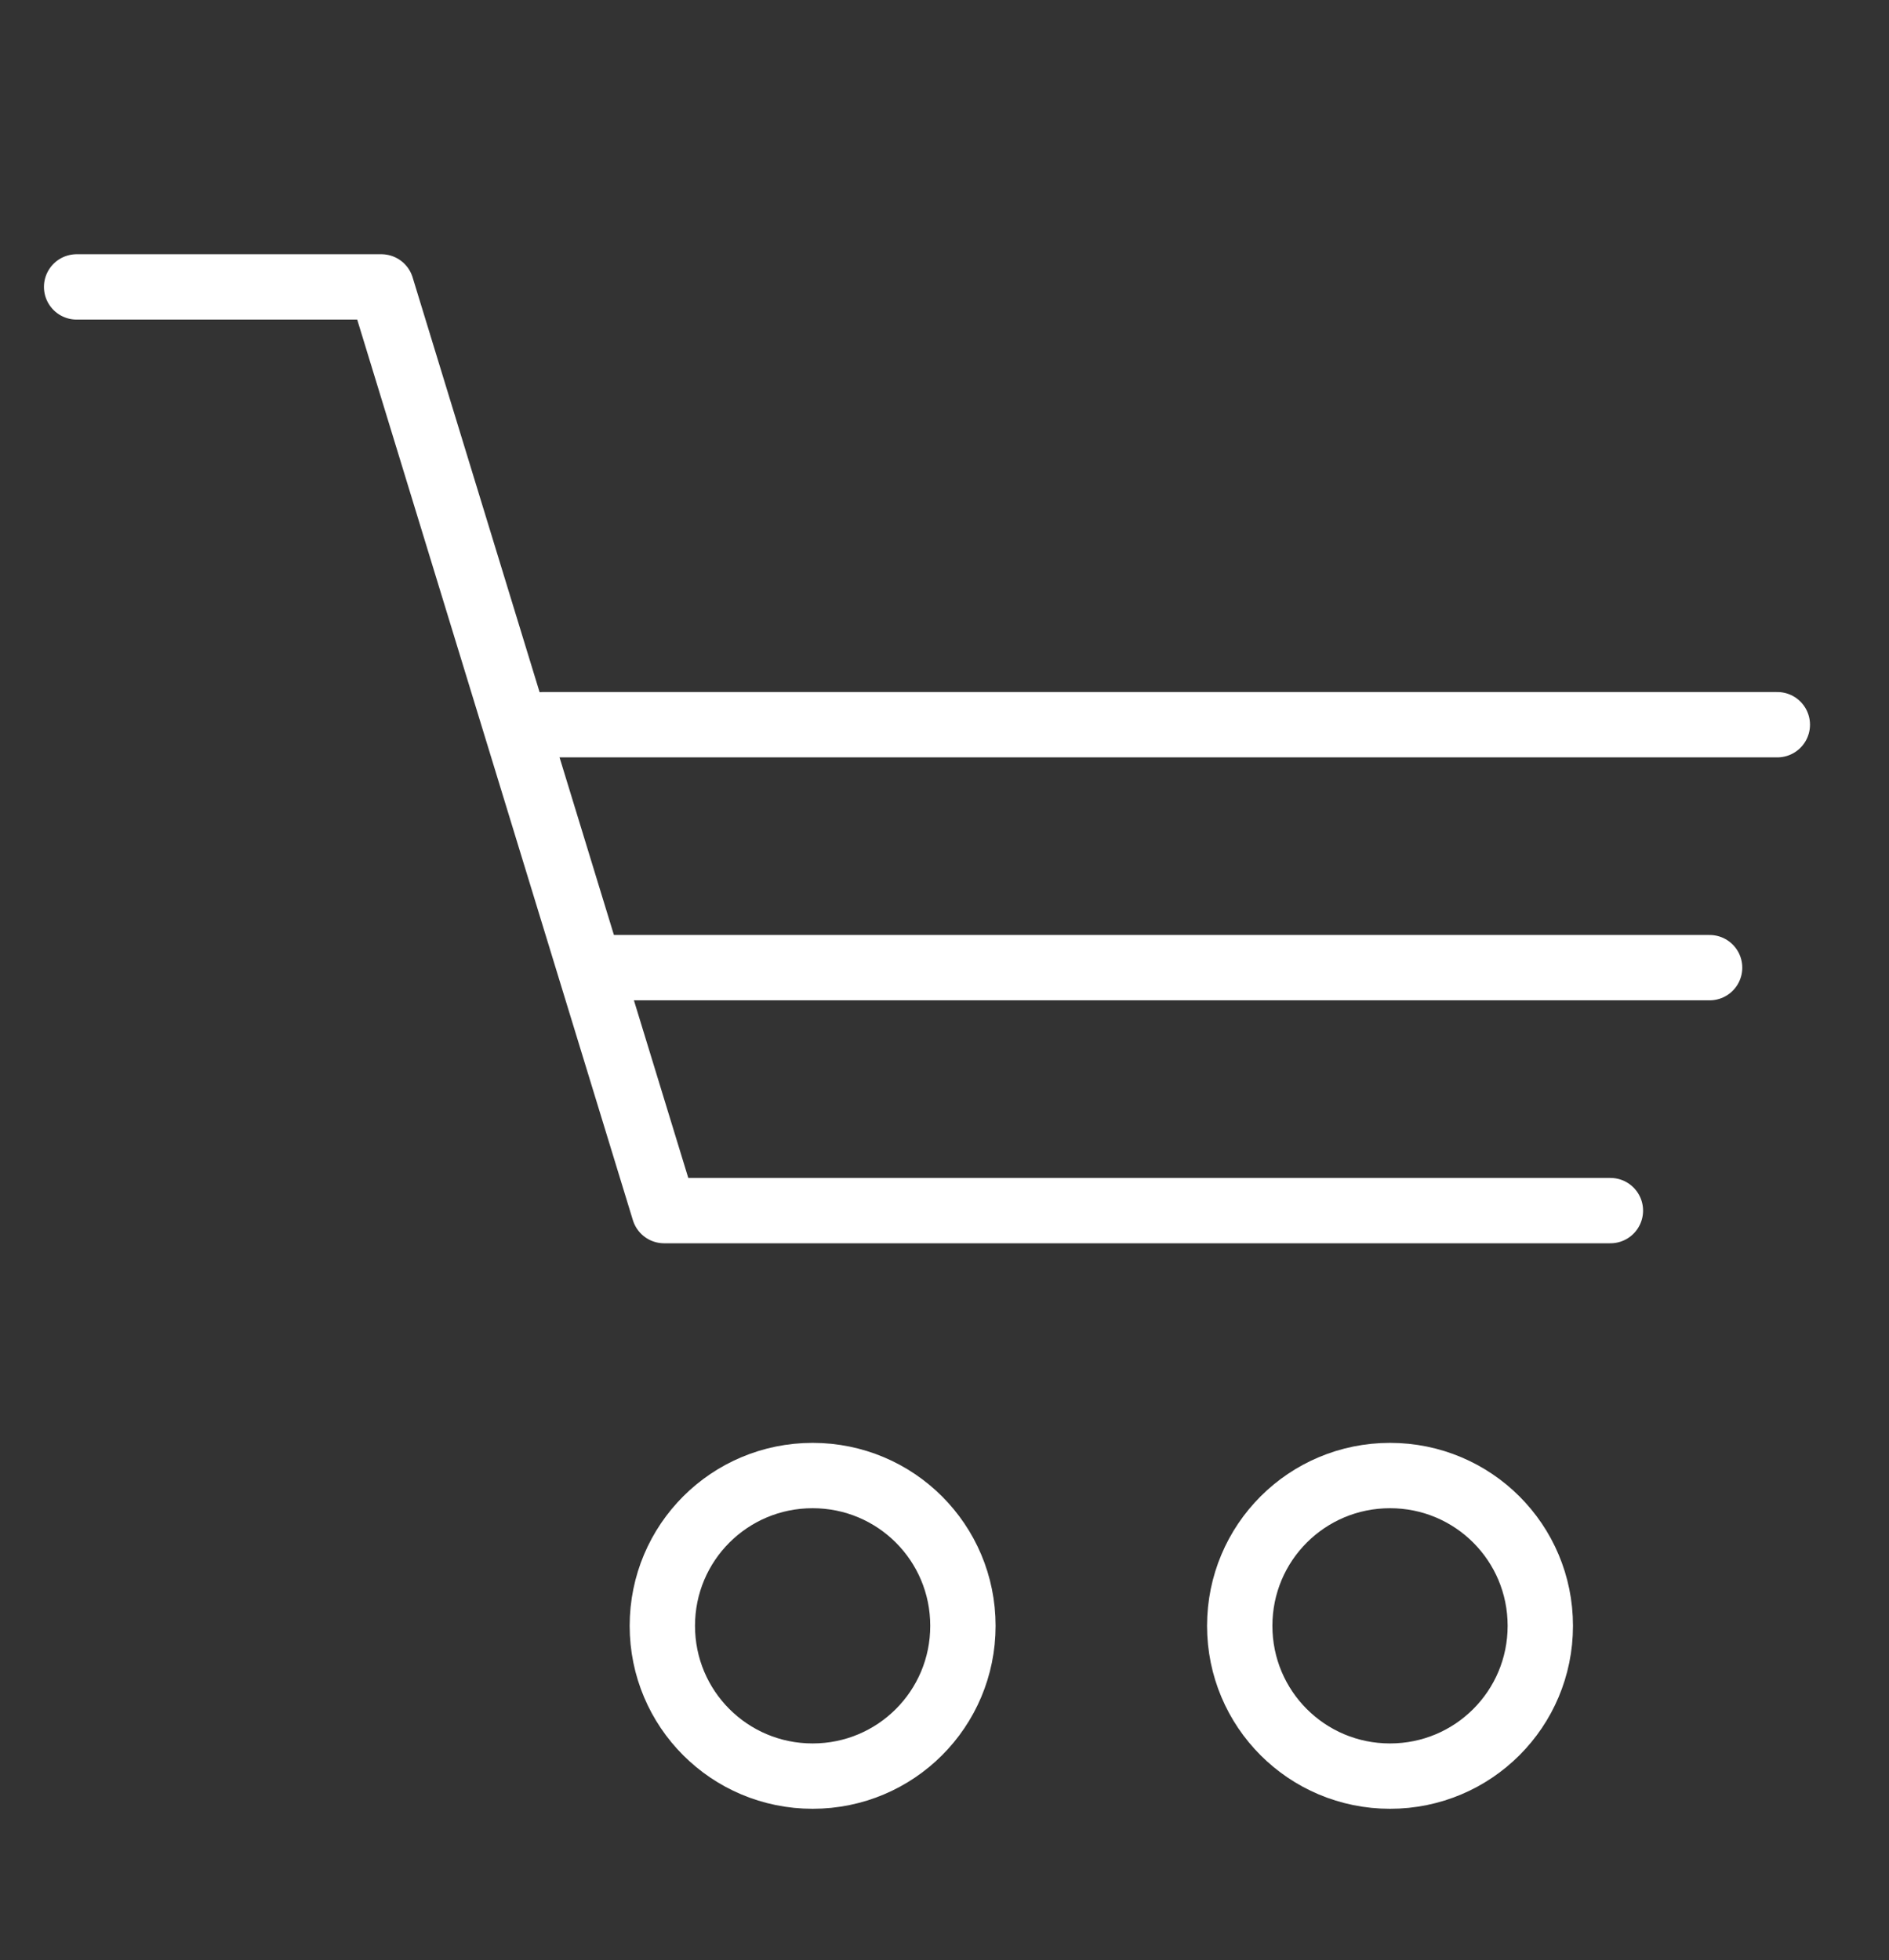
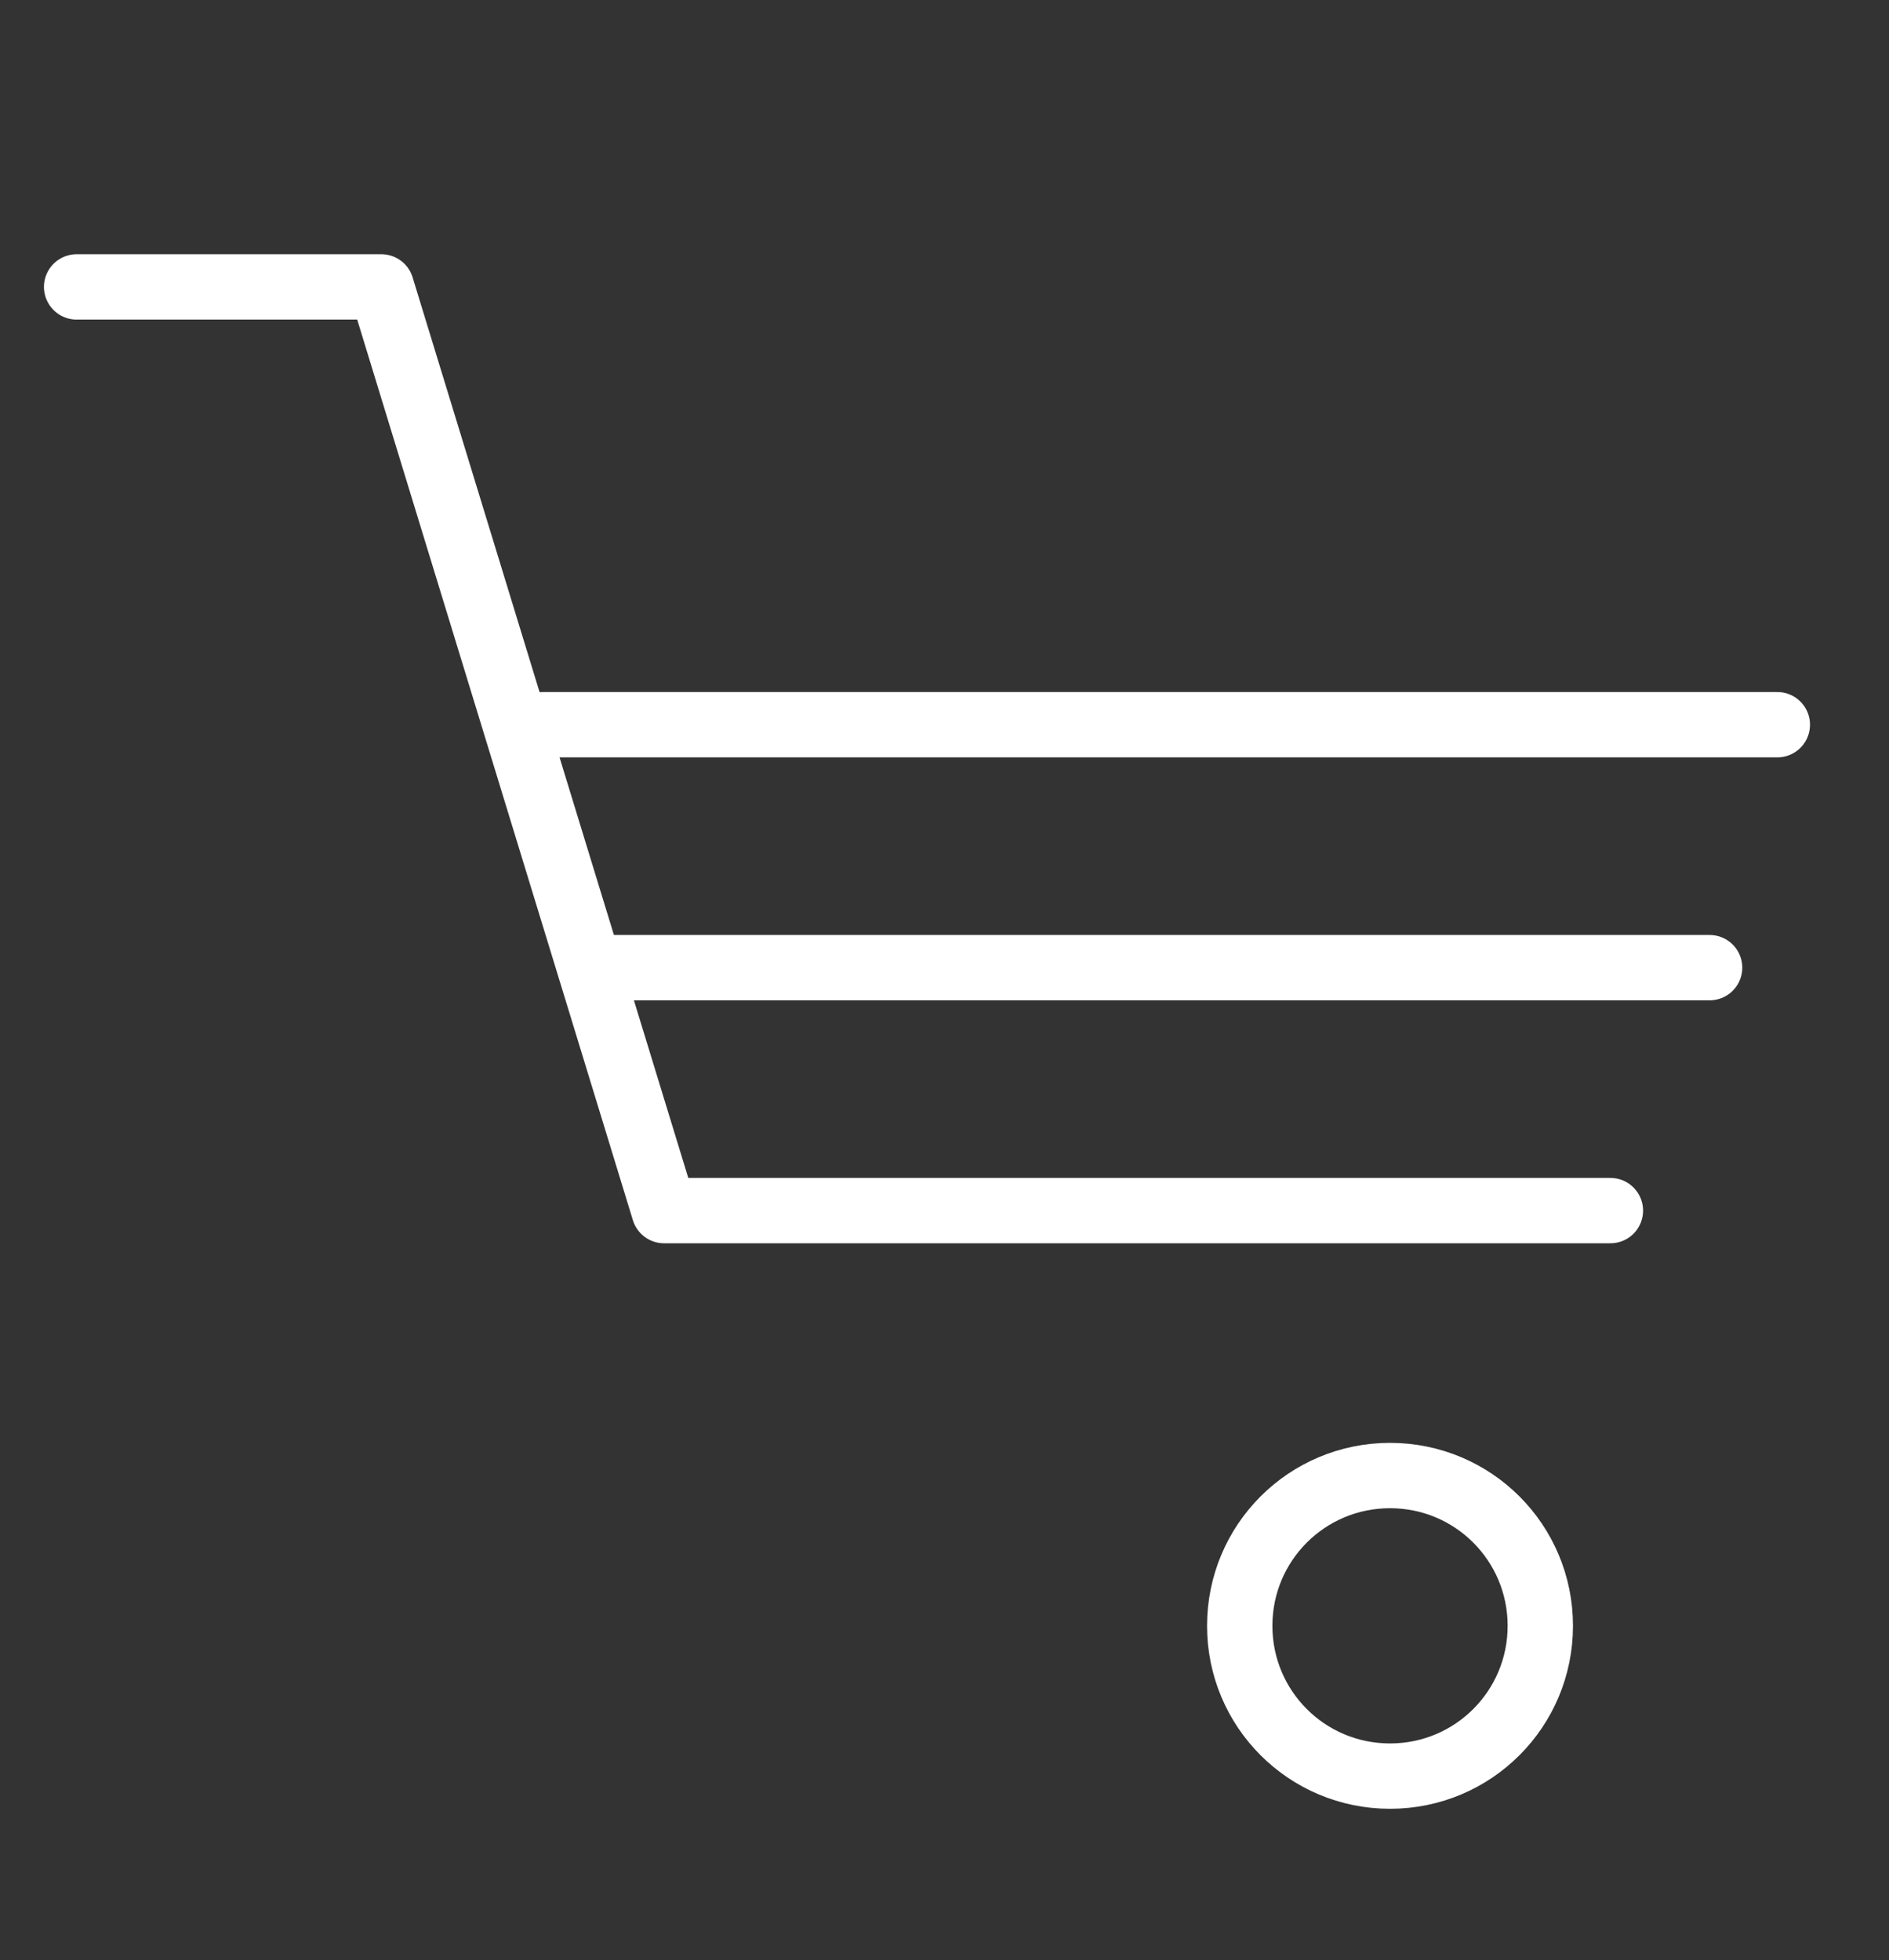
<svg xmlns="http://www.w3.org/2000/svg" version="1.1" id="Layer_2" x="0px" y="0px" viewBox="0 0 318 330" style="enable-background:new 0 0 318 330;" xml:space="preserve">
  <rect x="0" y="0" width="318" height="330" fill="#333333" stroke="none" />
  <style type="text/css">
	.st0{fill:none;stroke:#FFFFFF;stroke-width:11;stroke-linecap:round;stroke-linejoin:round;stroke-miterlimit:22.926;}
</style>
  <g>
-     <path class="st0" d="M136.8,248.4c14,0,25.3,11.3,25.3,25.3c0,14-11.3,25.3-25.3,25.3c-14,0-25.3-11.3-25.3-25.3   C111.5,259.7,122.8,248.4,136.8,248.4L136.8,248.4z" />
    <path class="st0" d="M234,248.4c14,0,25.3,11.3,25.3,25.3c0,14-11.3,25.3-25.3,25.3c-14,0-25.3-11.3-25.3-25.3   C208.7,259.7,220,248.4,234,248.4L234,248.4z" />
    <polyline class="st0" points="12.9,48.3 64.2,48.3 111.8,203.8 271.1,203.8  " />
    <line class="st0" x1="102.8" y1="162.9" x2="287.8" y2="162.9" />
    <line class="st0" x1="91.4" y1="122" x2="299.2" y2="122" />
  </g>
</svg>